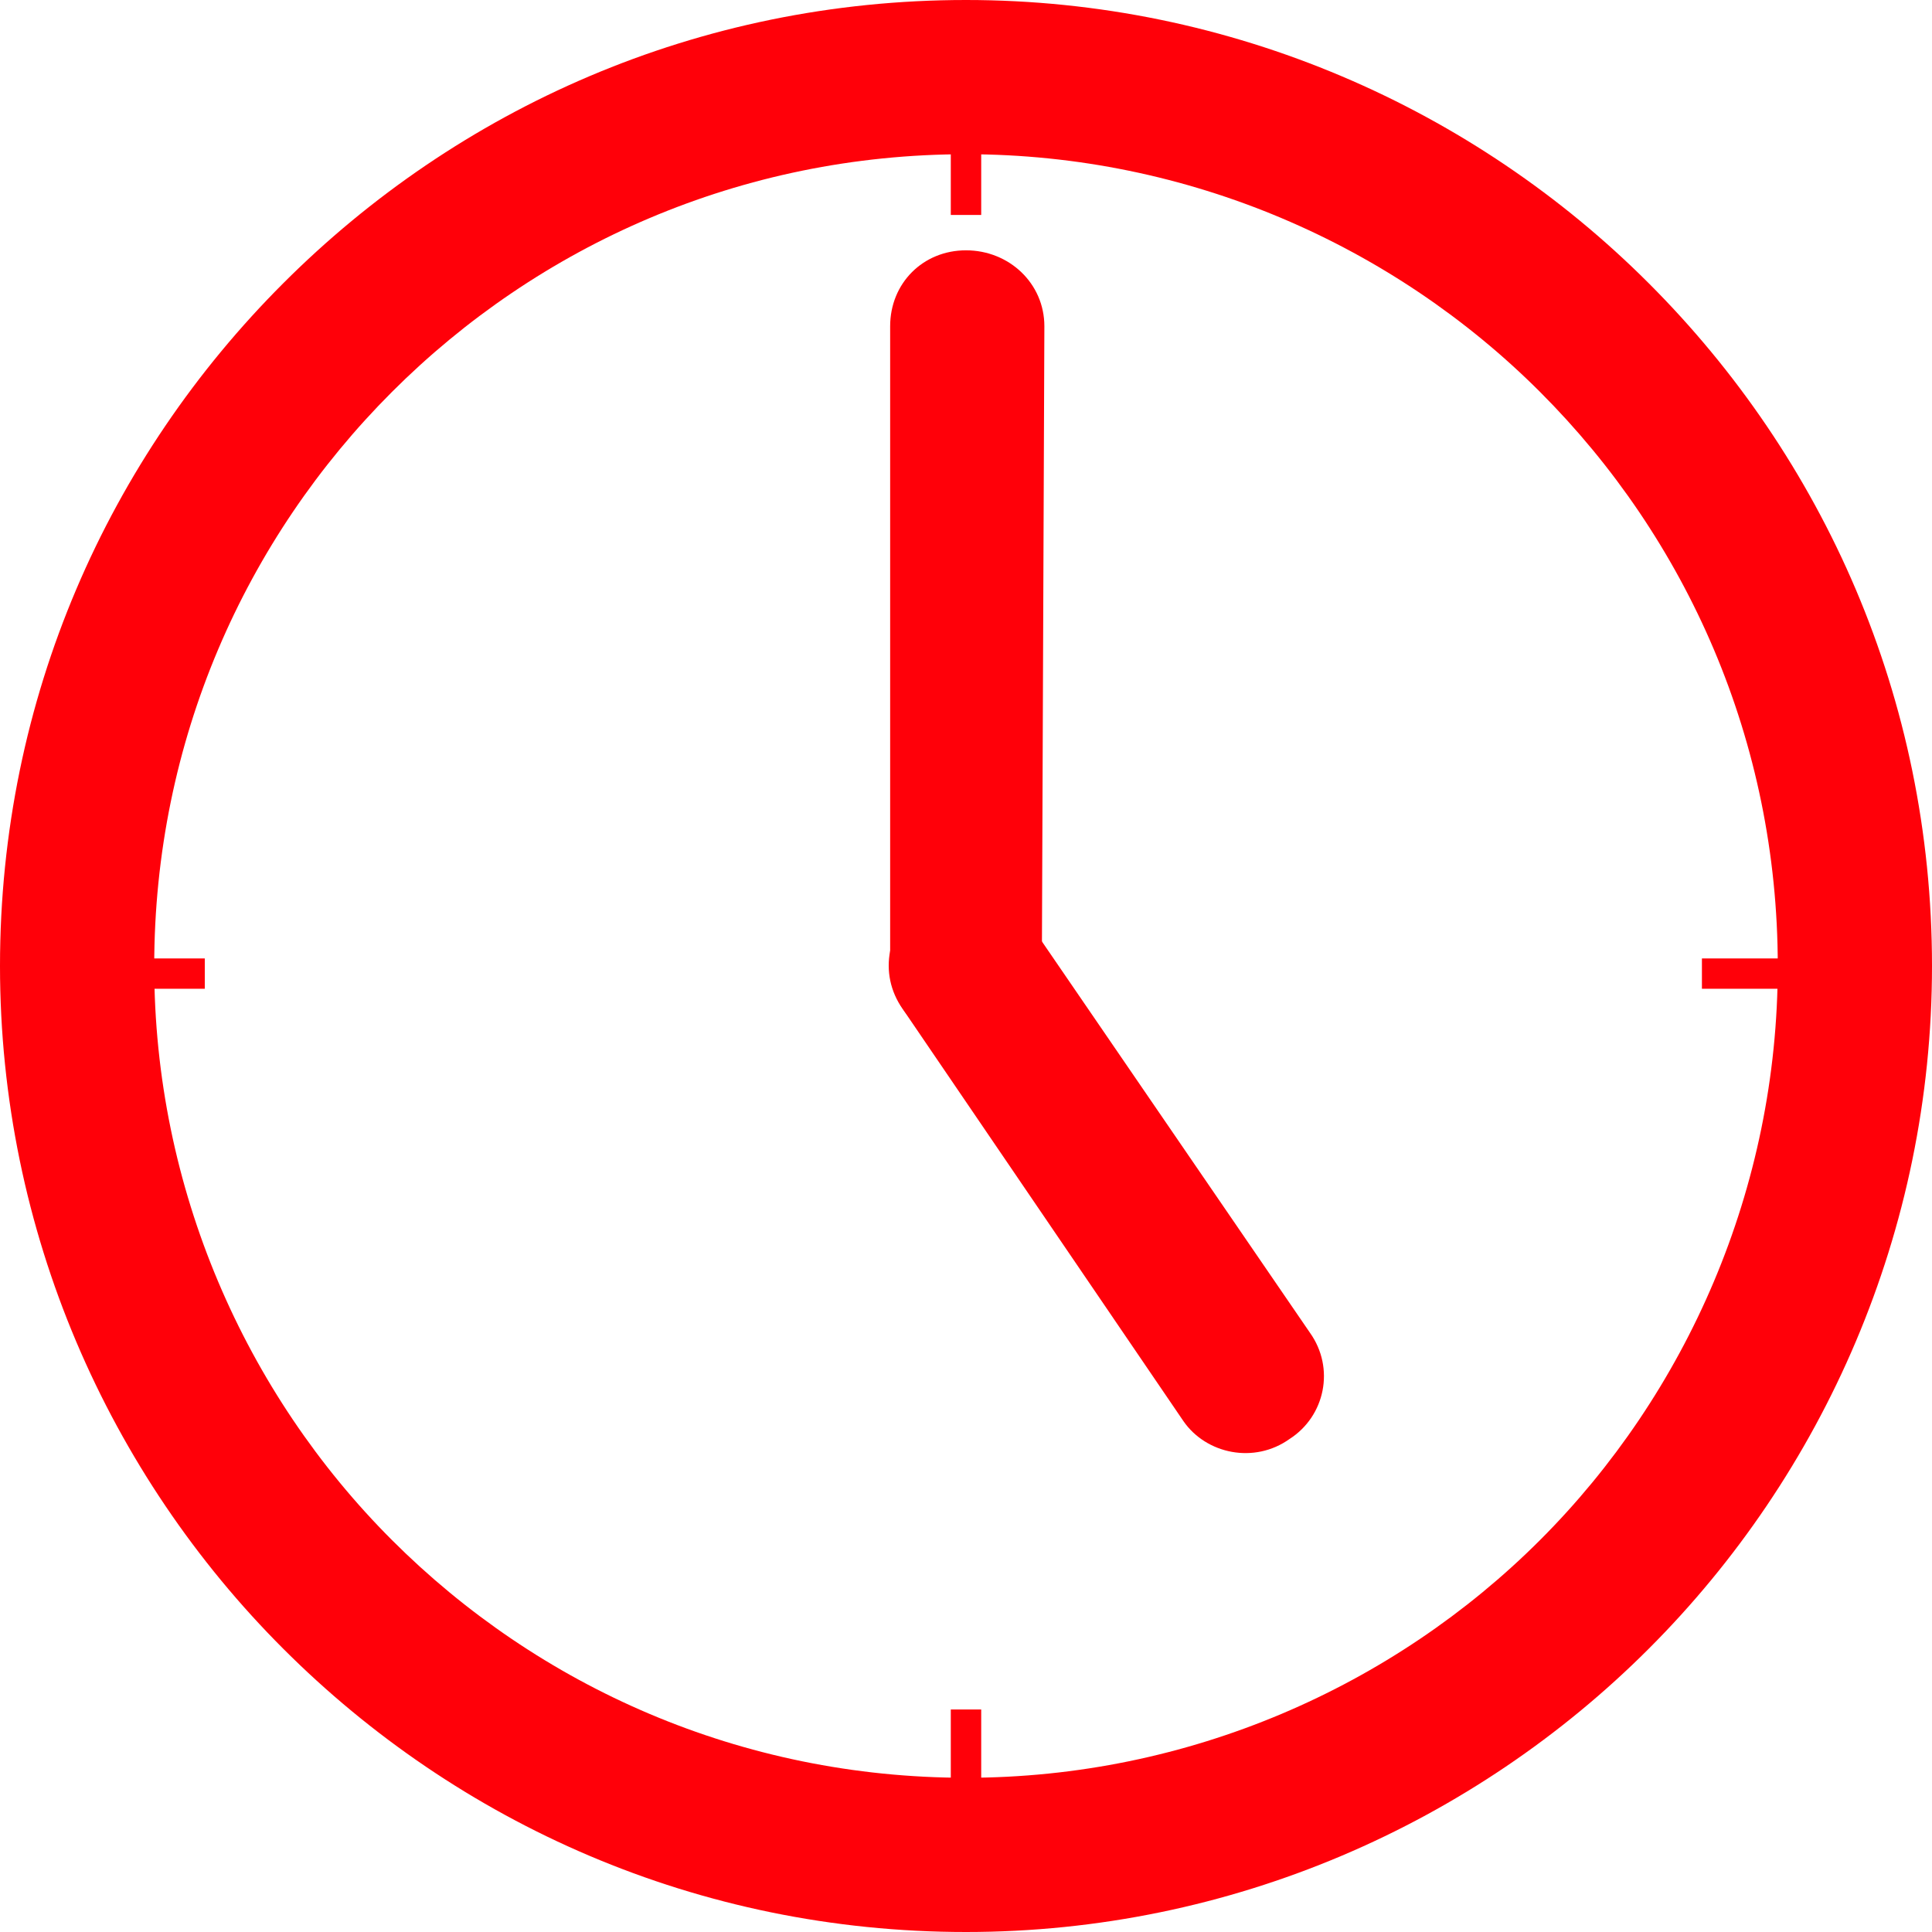
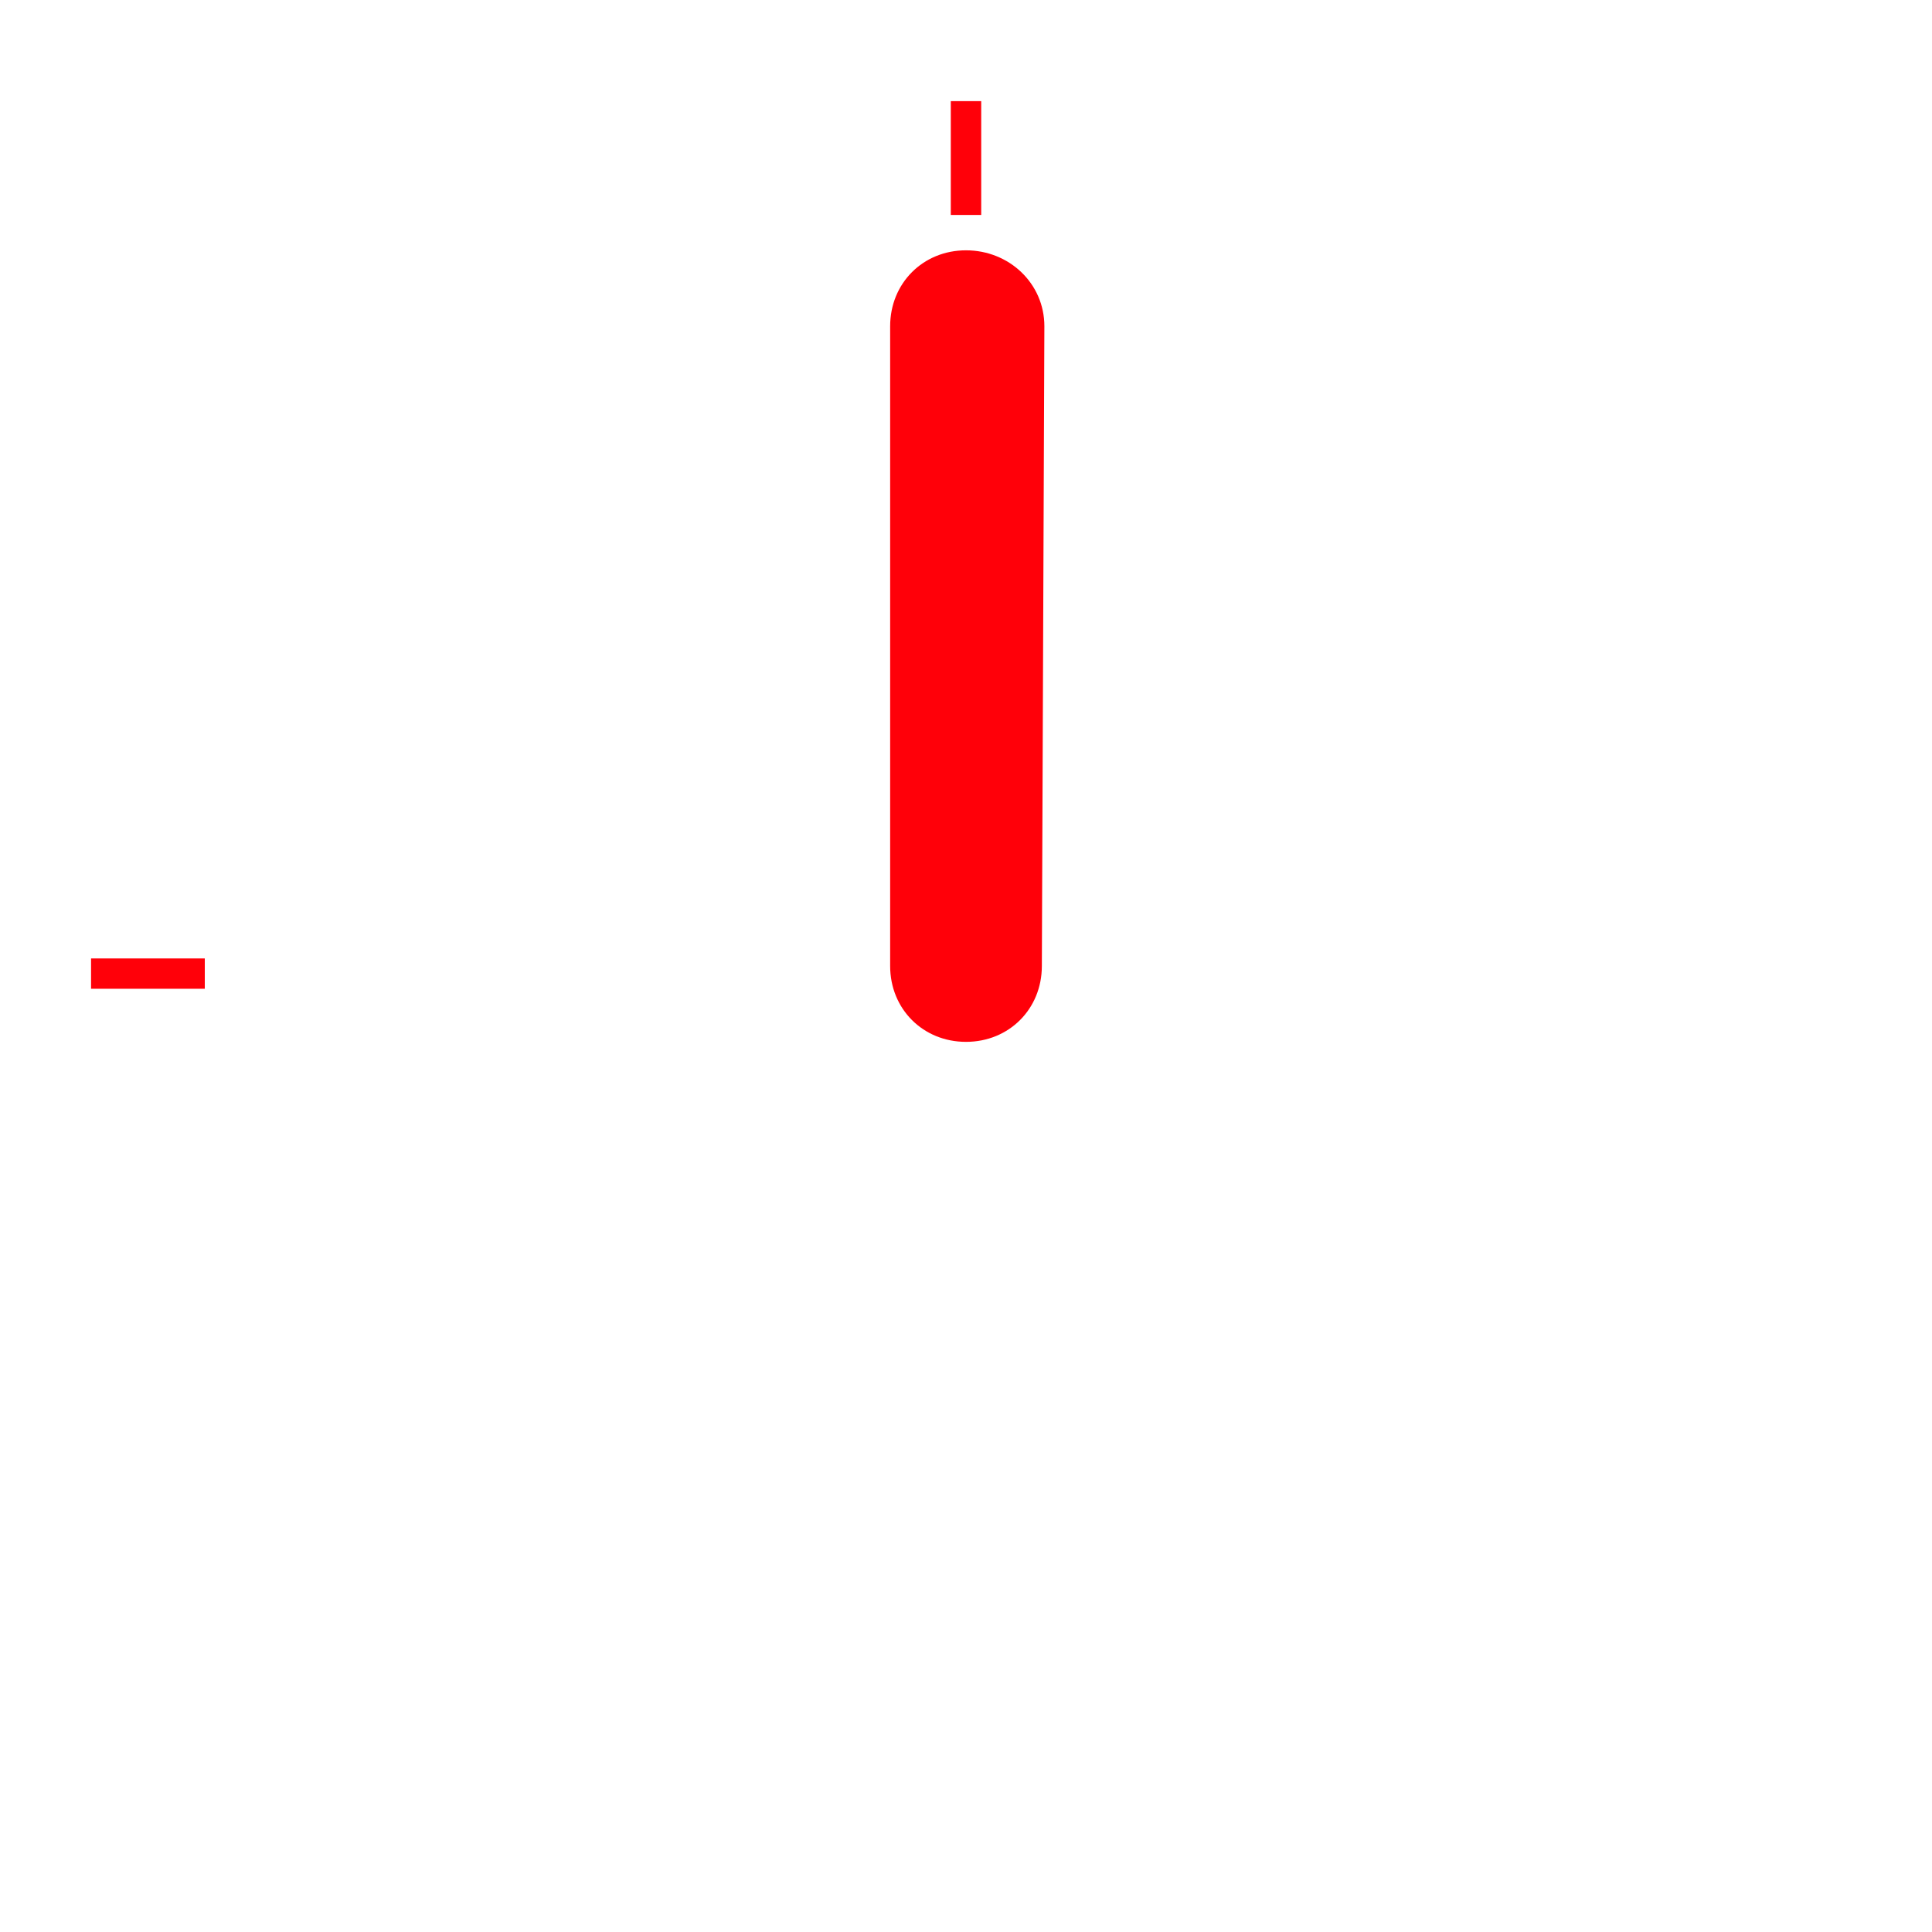
<svg xmlns="http://www.w3.org/2000/svg" width="23" height="23" viewBox="0 0 23 23" fill="none">
  <g clip-path="url(#clip0_110_4594)">
-     <path d="M11.5 0C14.661 0 17.551 1.294 19.628 3.372C21.706 5.449 23 8.309 23 11.5C23 14.661 21.706 17.551 19.628 19.628C17.551 21.706 14.661 23 11.5 23C8.309 23 5.449 21.706 3.372 19.628C1.294 17.551 0 14.661 0 11.5C0 8.309 1.294 5.449 3.372 3.372C5.449 1.294 8.309 0 11.5 0ZM18.334 4.666C16.588 2.92 14.149 1.836 11.5 1.836C8.821 1.836 6.412 2.92 4.666 4.666C2.92 6.412 1.836 8.821 1.836 11.5C1.836 14.149 2.92 16.588 4.666 18.334C6.412 20.08 8.821 21.164 11.5 21.164C14.149 21.164 16.588 20.08 18.334 18.334C20.08 16.588 21.164 14.149 21.164 11.5C21.164 8.821 20.08 6.412 18.334 4.666Z" fill="#FF0009" />
-     <path d="M10.747 12.012C10.446 11.59 10.567 11.018 10.988 10.747C11.41 10.446 11.952 10.567 12.253 10.988L15.594 15.865C15.895 16.287 15.775 16.859 15.353 17.13C14.932 17.431 14.36 17.31 14.089 16.919L10.747 12.012Z" fill="#FF0009" />
-     <path d="M12.403 11.5C12.403 12.012 12.012 12.403 11.5 12.403C10.988 12.403 10.597 12.012 10.597 11.5V3.884C10.597 3.372 10.988 2.98 11.5 2.98C12.012 2.98 12.433 3.372 12.433 3.884L12.403 11.5Z" fill="#FF0009" />
+     <path d="M12.403 11.5C12.403 12.012 12.012 12.403 11.5 12.403C10.988 12.403 10.597 12.012 10.597 11.5V3.884C10.597 3.372 10.988 2.98 11.5 2.98C12.012 2.98 12.433 3.372 12.433 3.884Z" fill="#FF0009" />
    <path d="M11.681 1.204V2.559H11.319V1.204H11.681Z" fill="#FF0009" />
-     <path d="M11.681 20.351V22.007H11.319V20.351H11.681Z" fill="#FF0009" />
    <path d="M1.084 11.41H2.438V11.771H1.084V11.41Z" fill="#FF0009" />
-     <path d="M20.261 11.41H21.886V11.771H20.261V11.41Z" fill="#FF0009" />
  </g>
  <defs>
    <clipPath id="clip0_110_4594">
      <rect width="23" height="23" fill="white" />
    </clipPath>
  </defs>
</svg>